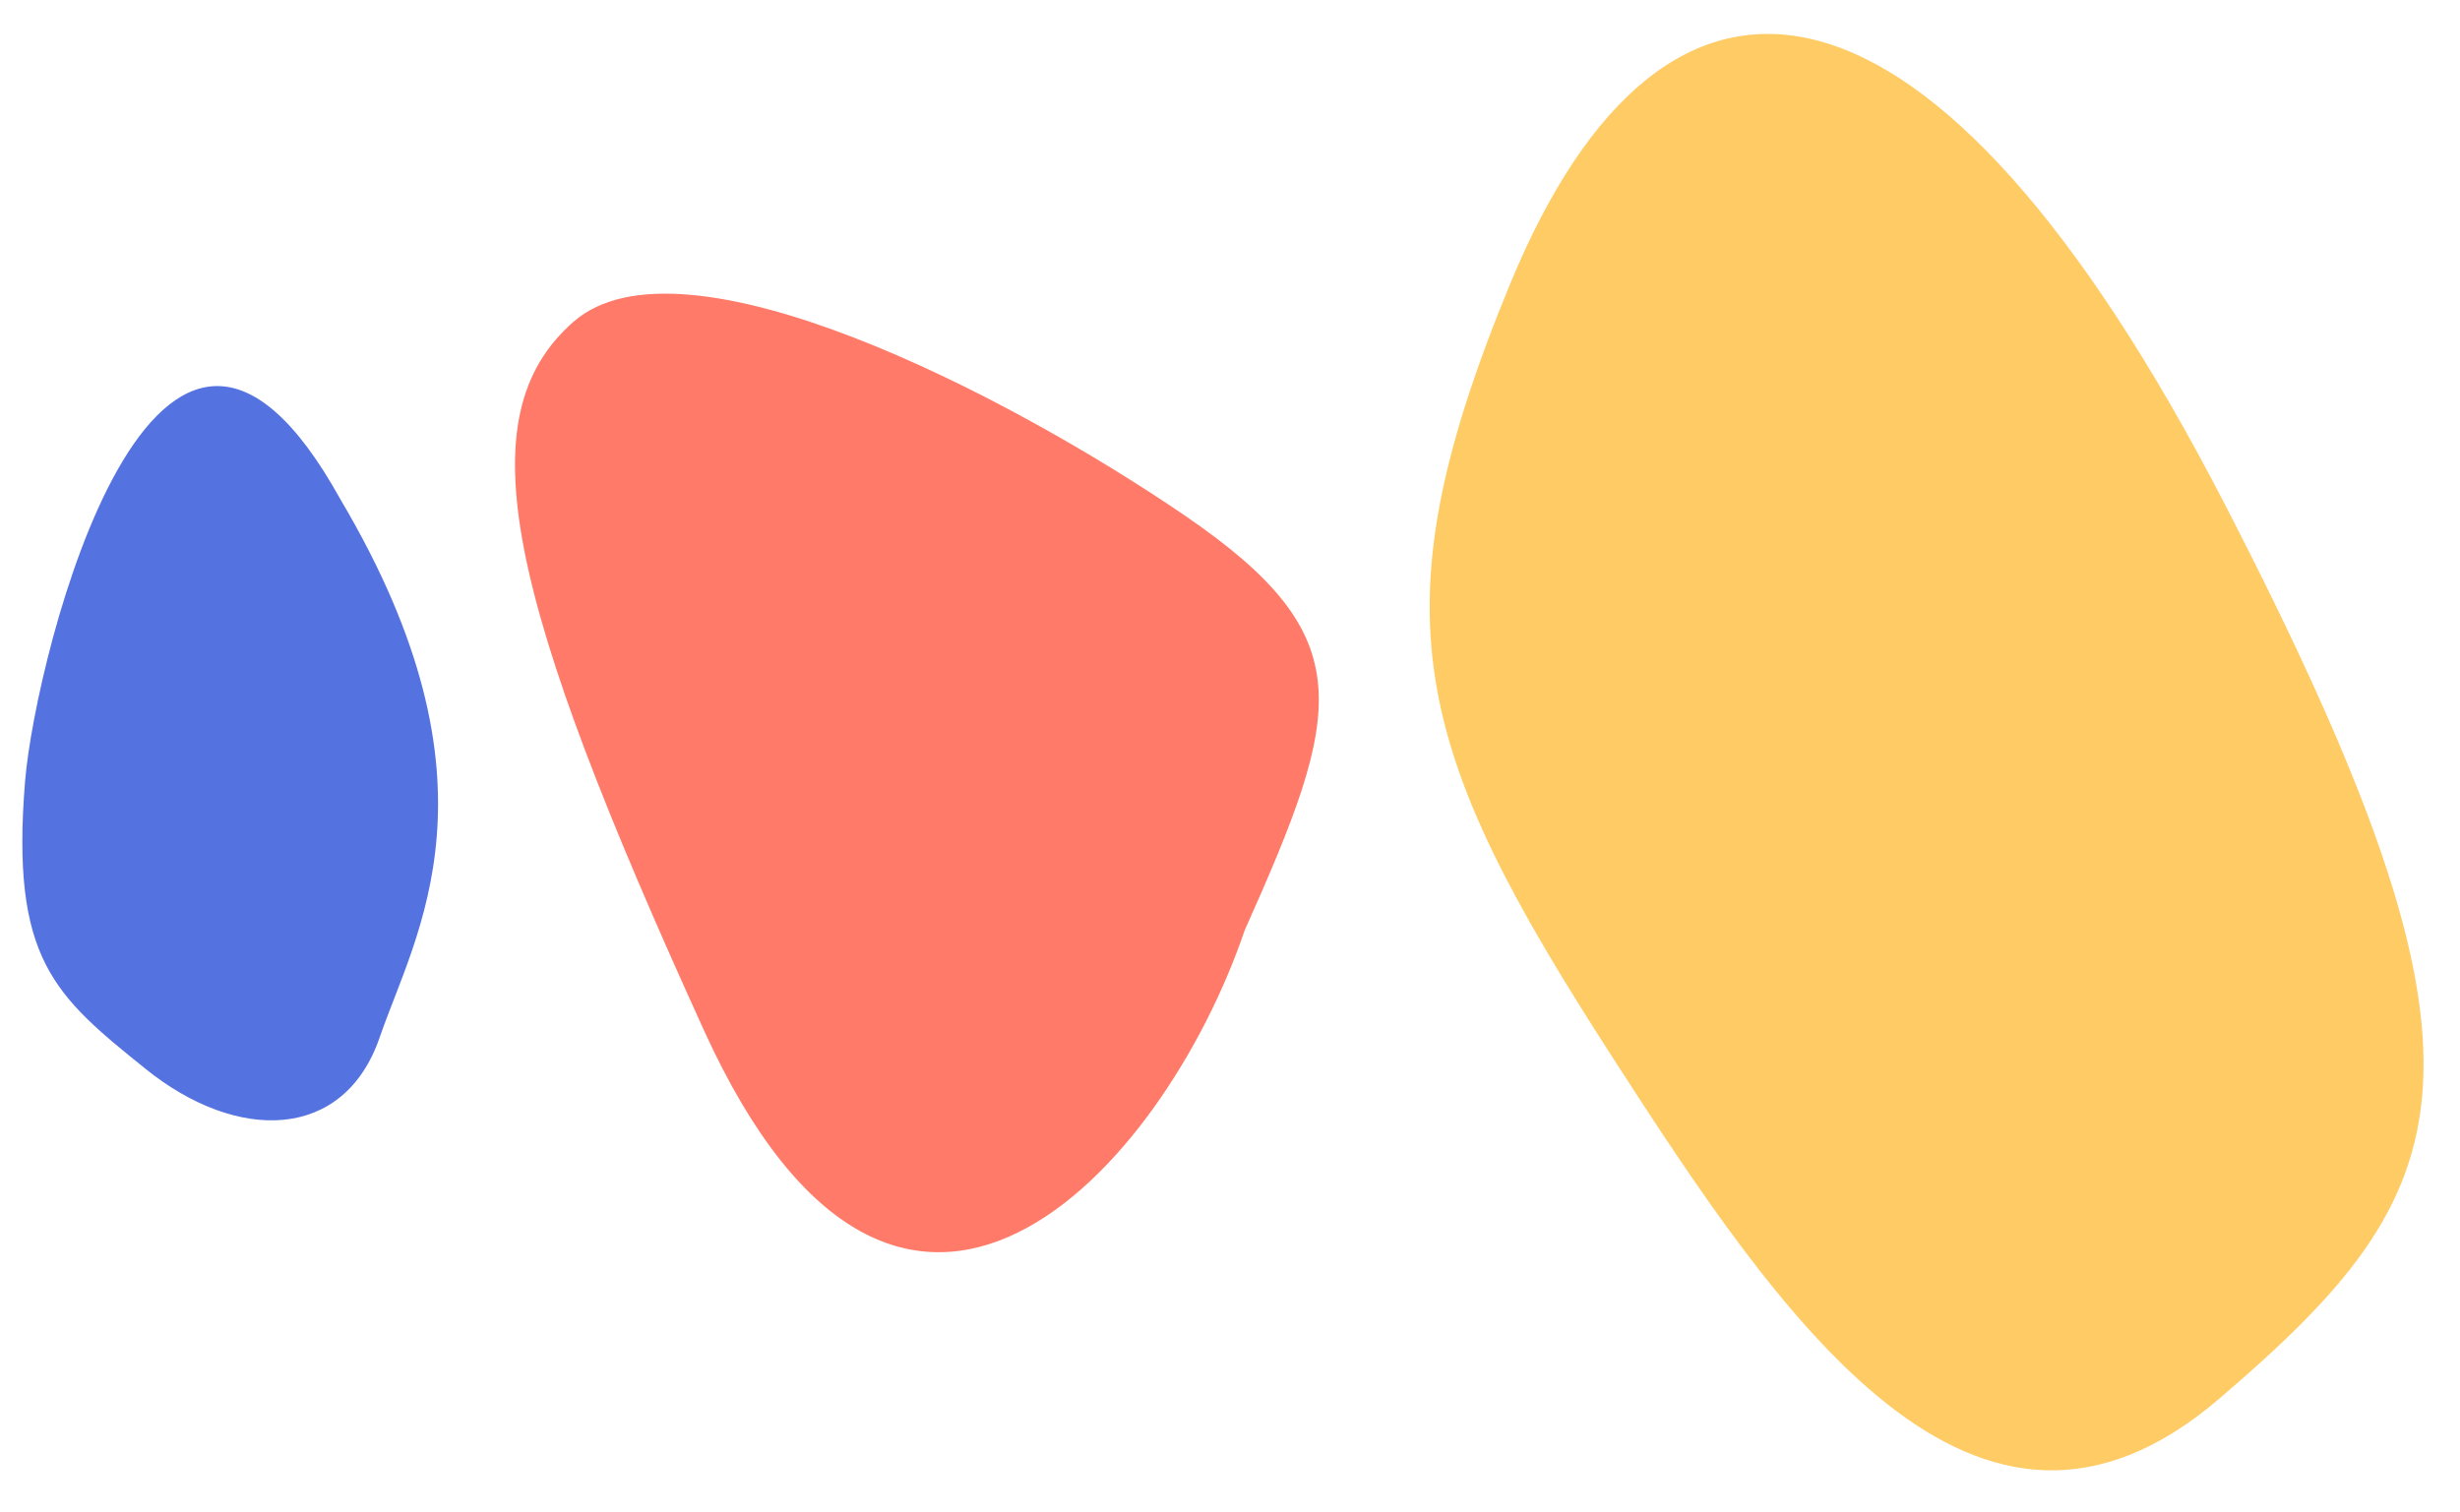
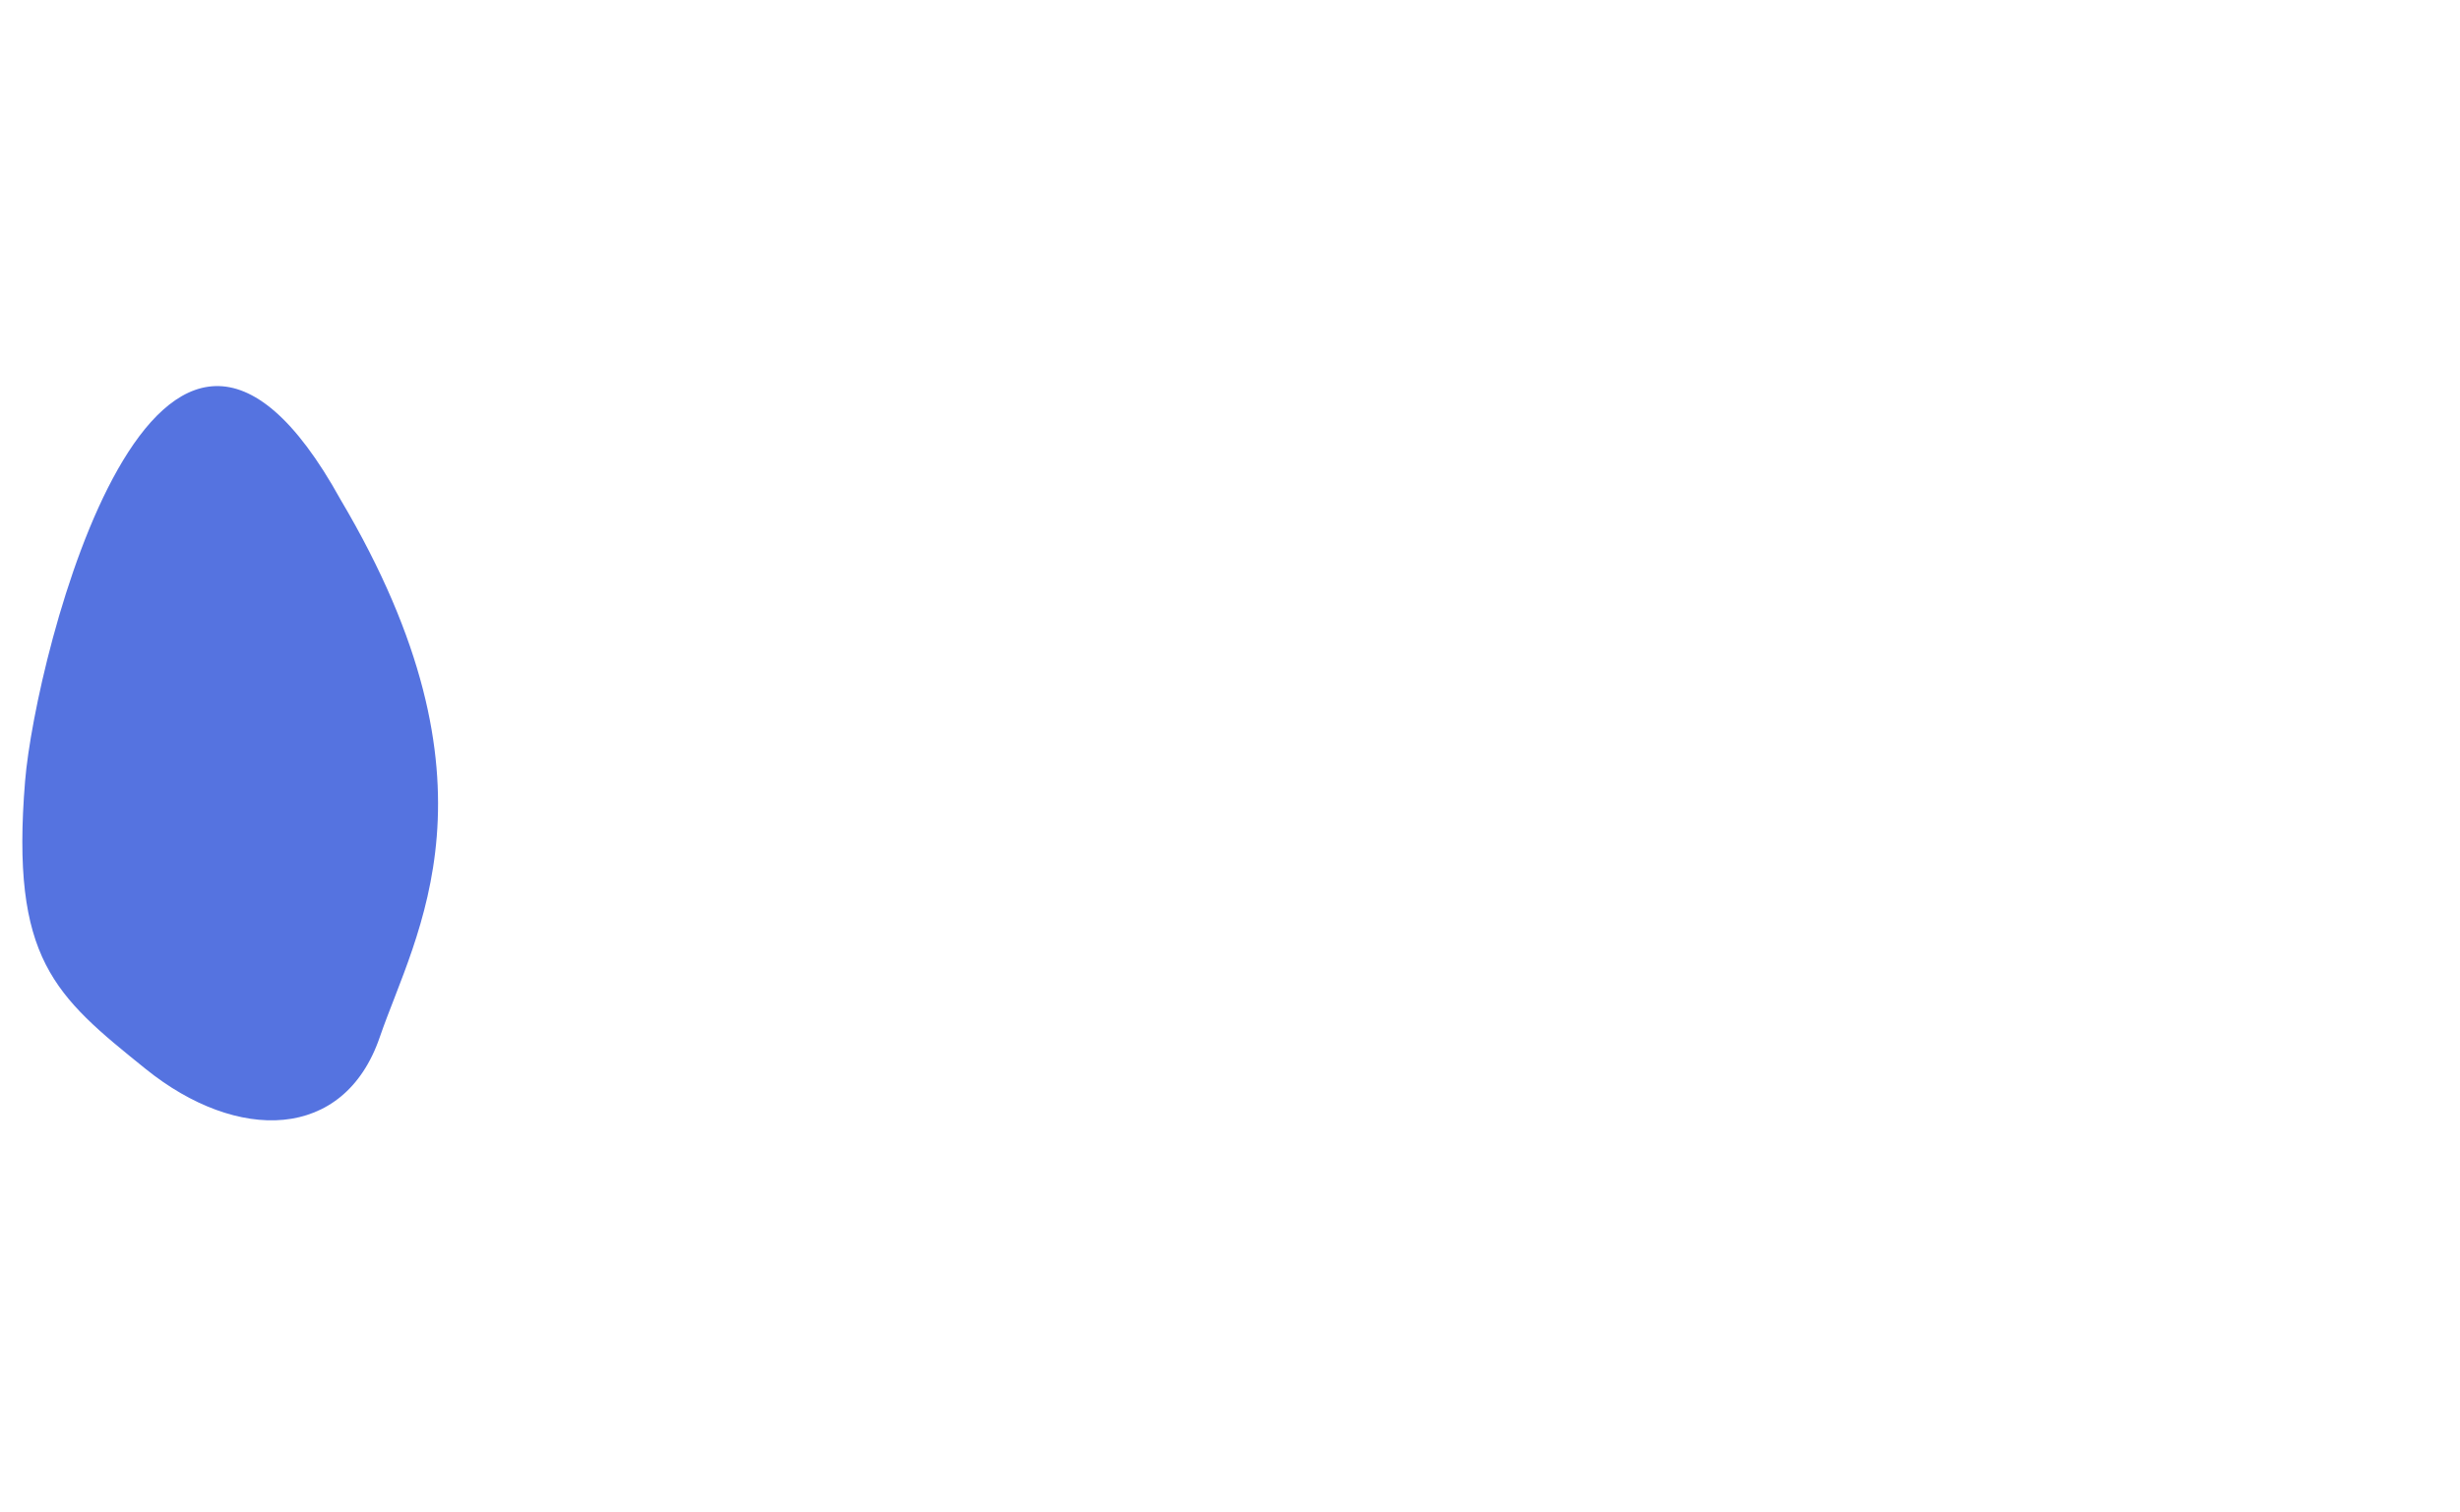
<svg xmlns="http://www.w3.org/2000/svg" width="148" height="91" viewBox="0 0 148 91" fill="none">
  <path d="M22.844 62.425C20.696 68.682 14.268 68.762 8.774 64.336C3.28 59.911 0.629 57.746 1.51 46.999C2.124 39.505 9.46 10.1 20.49 30.067C30.637 47.196 24.991 56.167 22.844 62.425Z" fill="#5573E0" />
-   <path d="M34.508 19.36C41.056 13.635 60.586 23.714 71.277 31.022C81.968 38.33 80.803 42.74 74.881 55.99C69.984 70.401 54.223 88.051 42.368 62.039C30.514 36.027 27.96 25.085 34.508 19.36Z" fill="#FF7A68" />
-   <path d="M133.491 84.191C118.793 96.763 107.076 79.239 96.975 63.57C85.037 45.051 82.622 37.029 90.856 17.081C100.226 -5.615 116.264 -3.728 133.844 30.333C151.423 64.395 148.188 71.62 133.491 84.191Z" fill="#FFCB64" />
</svg>